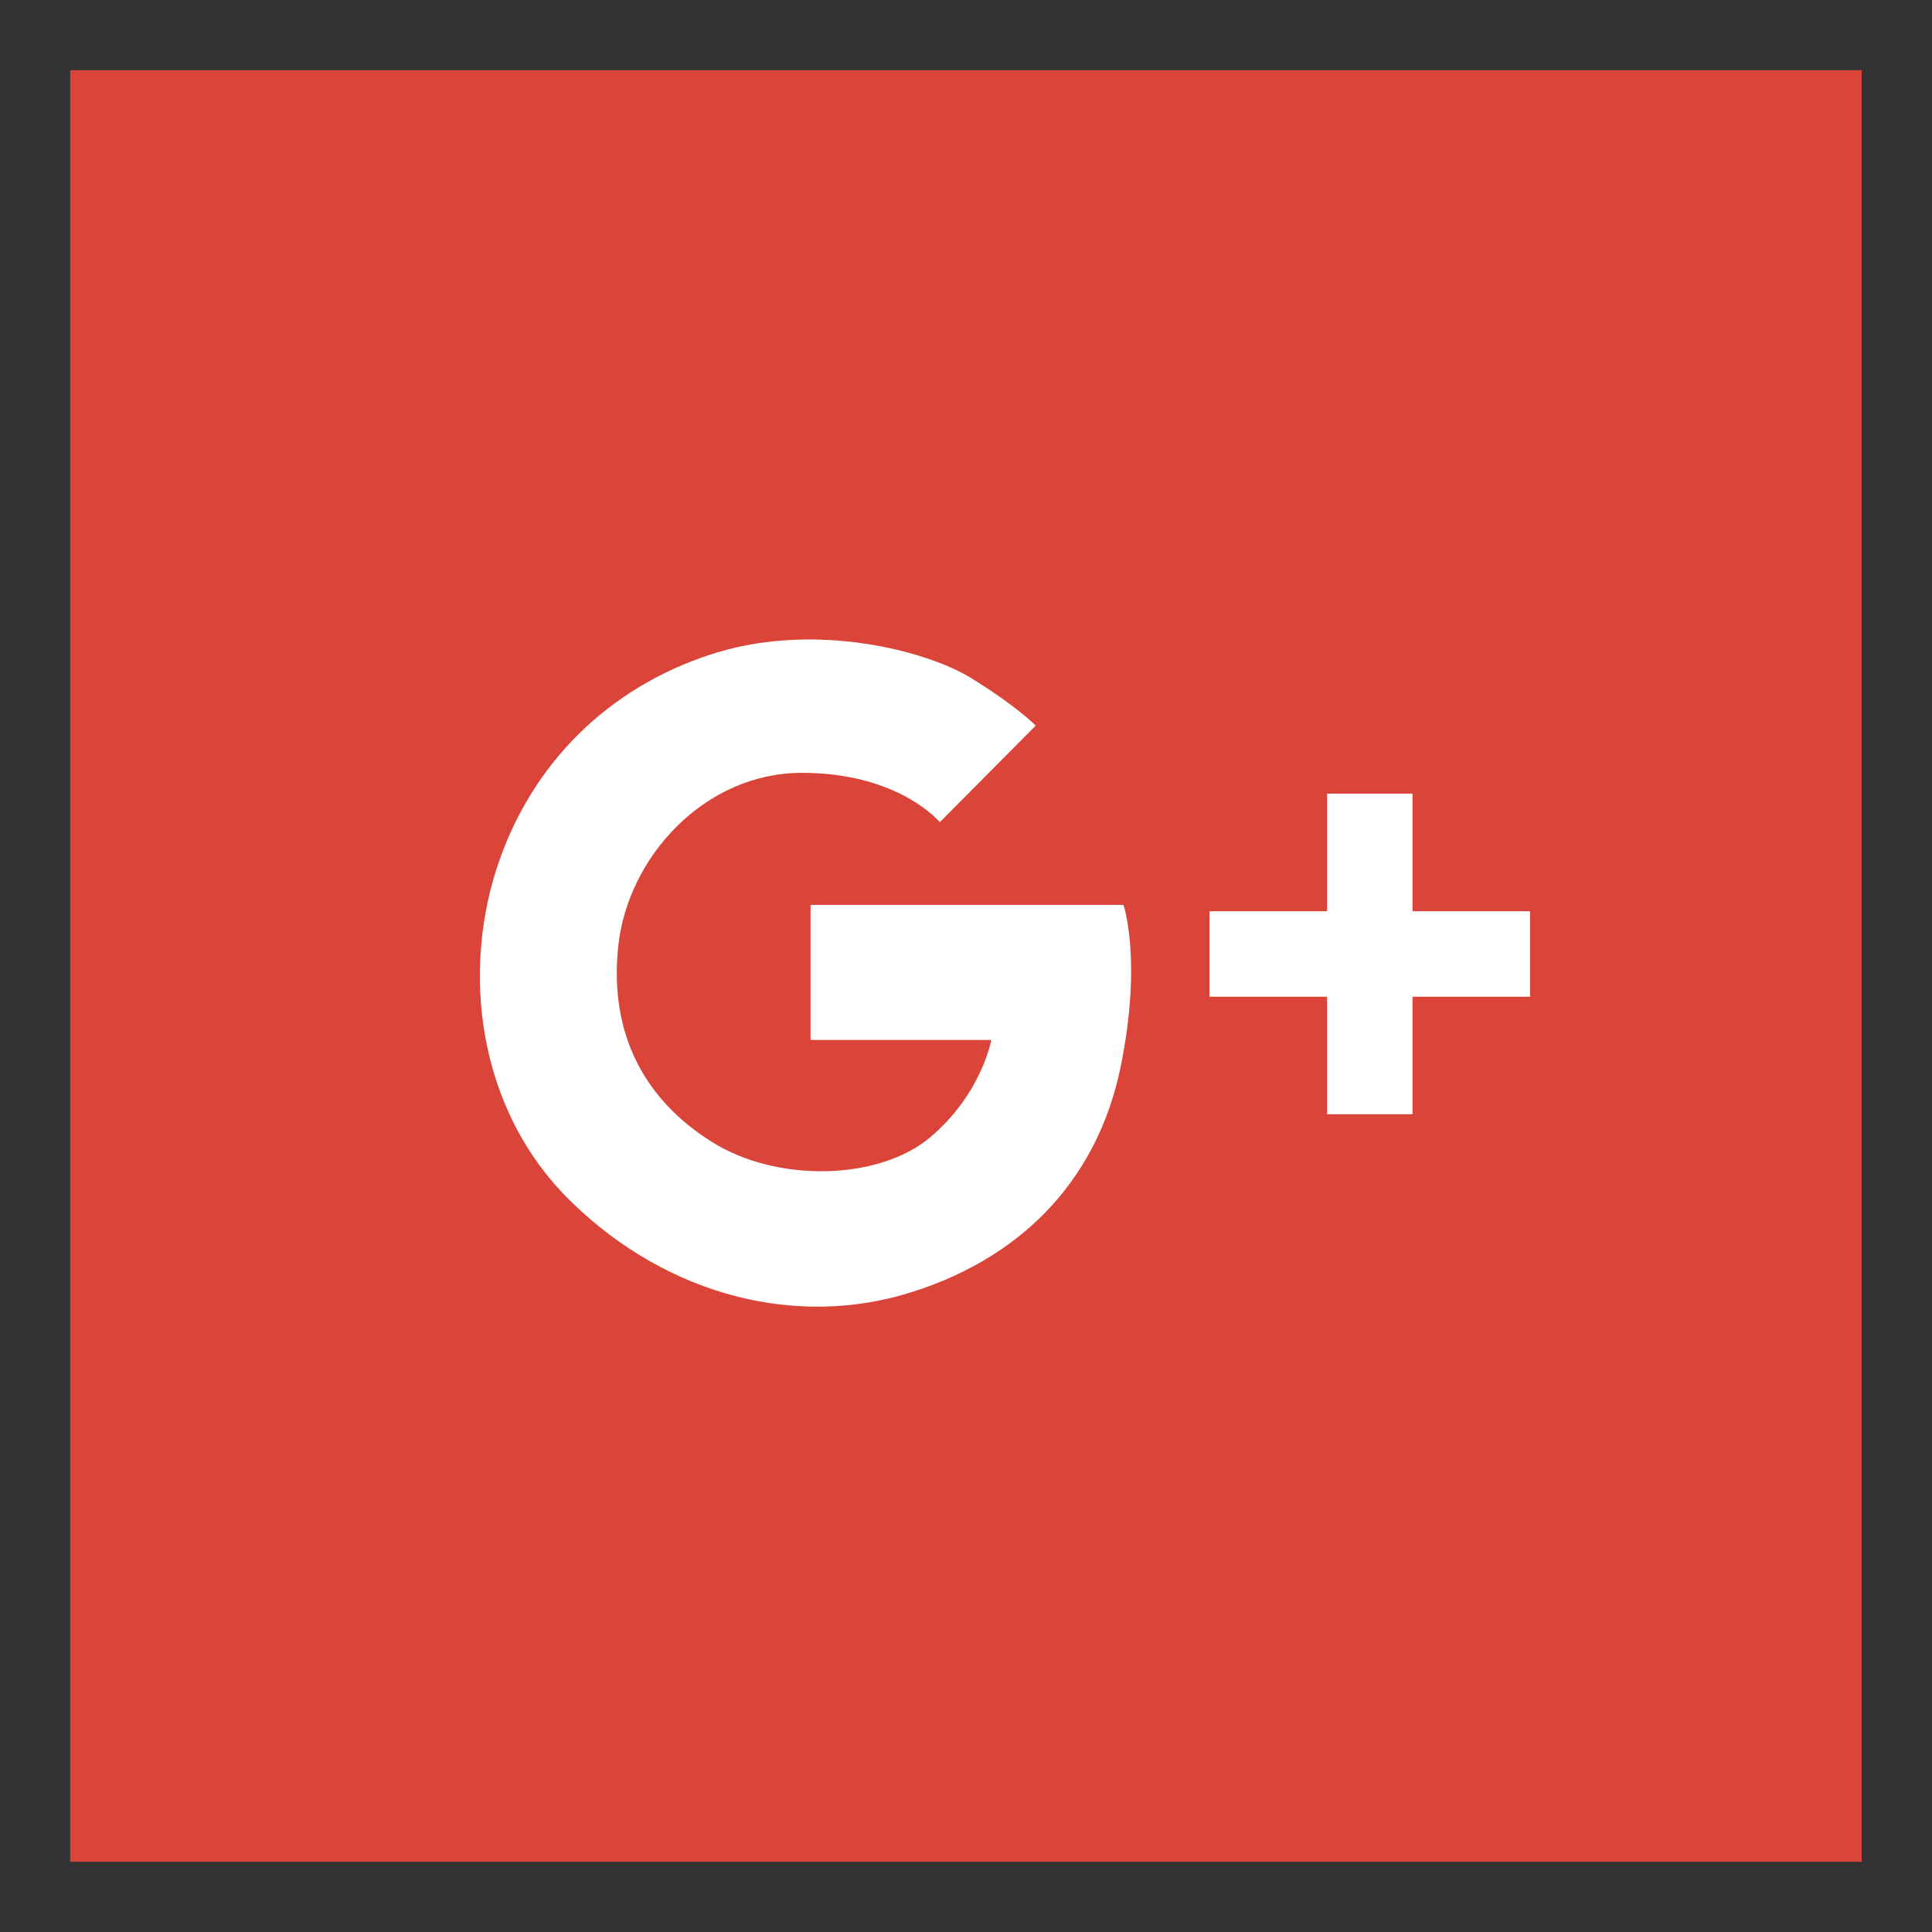
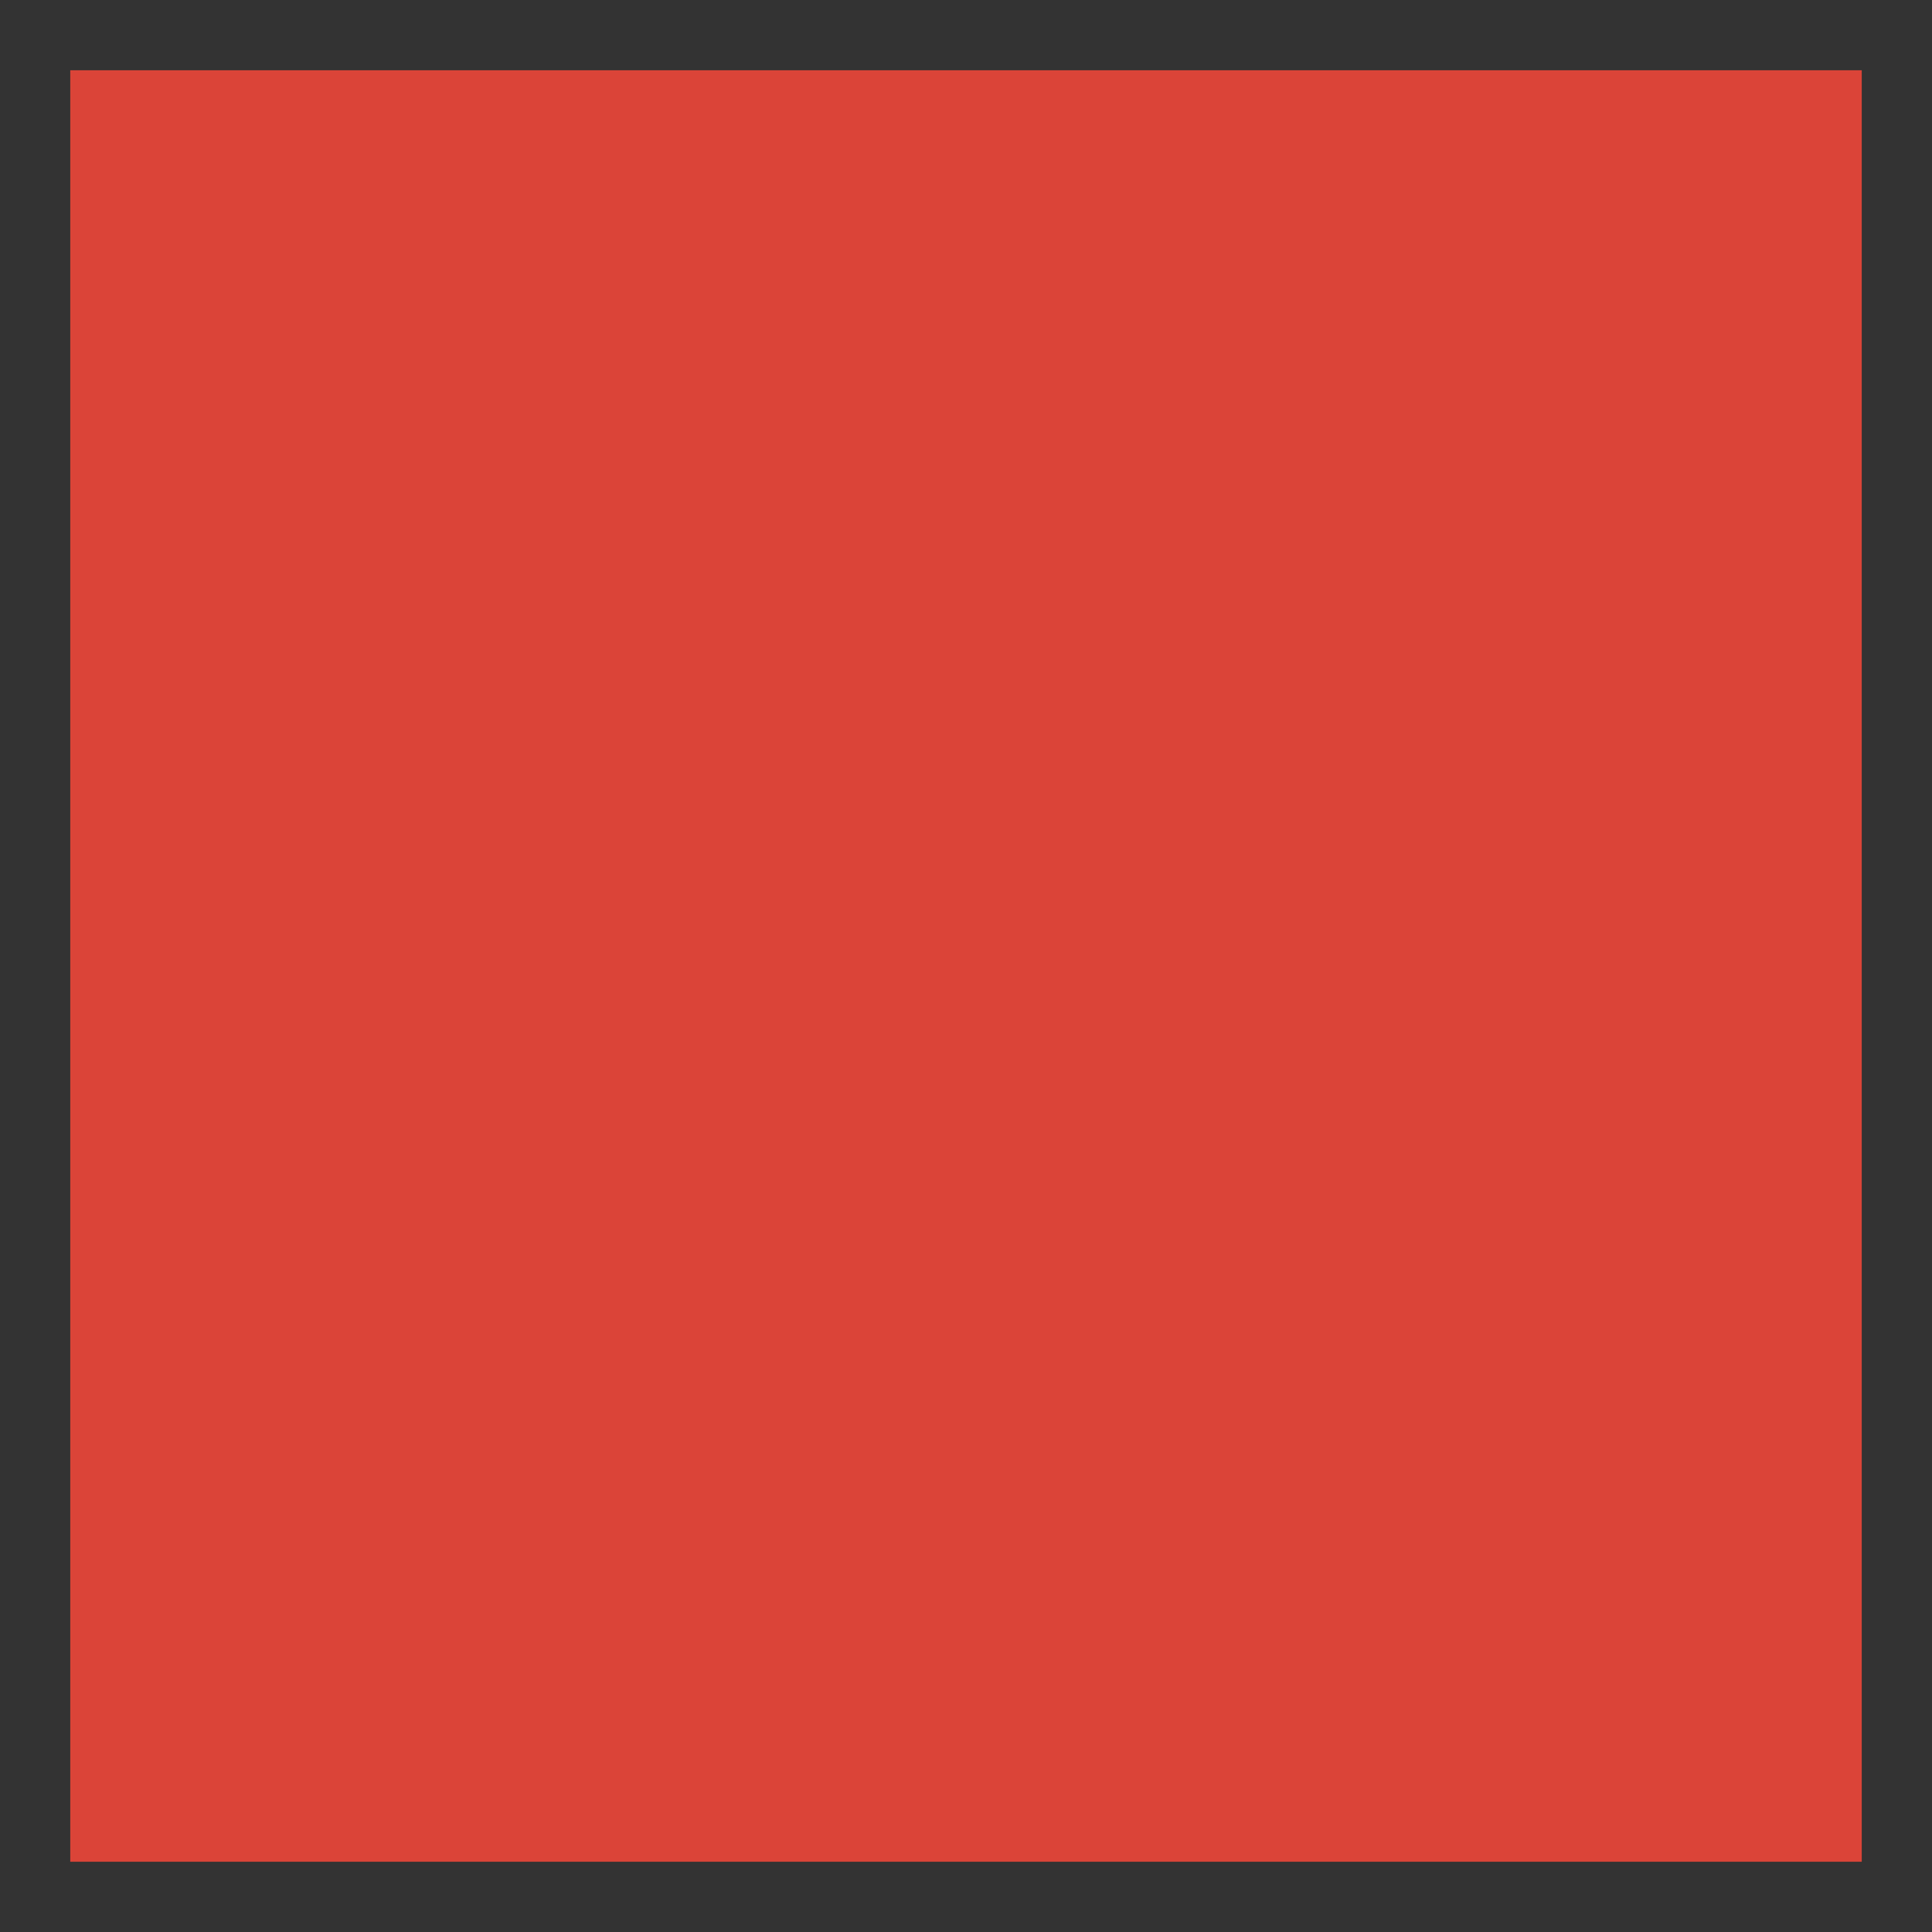
<svg xmlns="http://www.w3.org/2000/svg" version="1.1" id="Vrstva_1" x="0px" y="0px" width="55px" height="55px" viewBox="0 0 55 55" enable-background="new 0 0 55 55" xml:space="preserve">
  <rect x="0" y="0" width="55" height="55" fill="#333333" stroke="none" />
  <g>
    <rect x="2" y="2" fill="#DB4438" width="51" height="51" />
    <g>
-       <path fill="#FFFFFF" d="M23.075,25.762v3.843h5.144c0,0-0.268,1.529-1.734,2.768    c-1.467,1.239-4.381,1.304-6.239,0.123c-1.86-1.175-2.913-3.018-2.646-5.557    c0.269-2.542,2.459-4.938,5.229-4.938c2.768,0,3.925,1.405,3.925,1.405l2.73-2.749    c0,0-0.518-0.539-1.82-1.343c-1.302-0.806-4.42-1.591-7.231-0.745    c-2.809,0.847-5.145,2.873-6.219,5.932c-1.075,3.058-0.682,7.066,2.067,9.73    c2.748,2.666,6.426,3.598,9.711,2.541c3.287-1.051,5.29-3.367,5.911-6.404    c0.619-3.037,0.08-4.608,0.08-4.608H23.075V25.762z" />
-       <polygon fill="#FFFFFF" points="43.557,25.941 40.212,25.941 40.212,22.593 37.779,22.593     37.779,25.941 34.432,25.941 34.432,28.375 37.779,28.375 37.779,31.72     40.212,31.72 40.212,28.375 43.557,28.375   " />
-     </g>
+       </g>
  </g>
</svg>